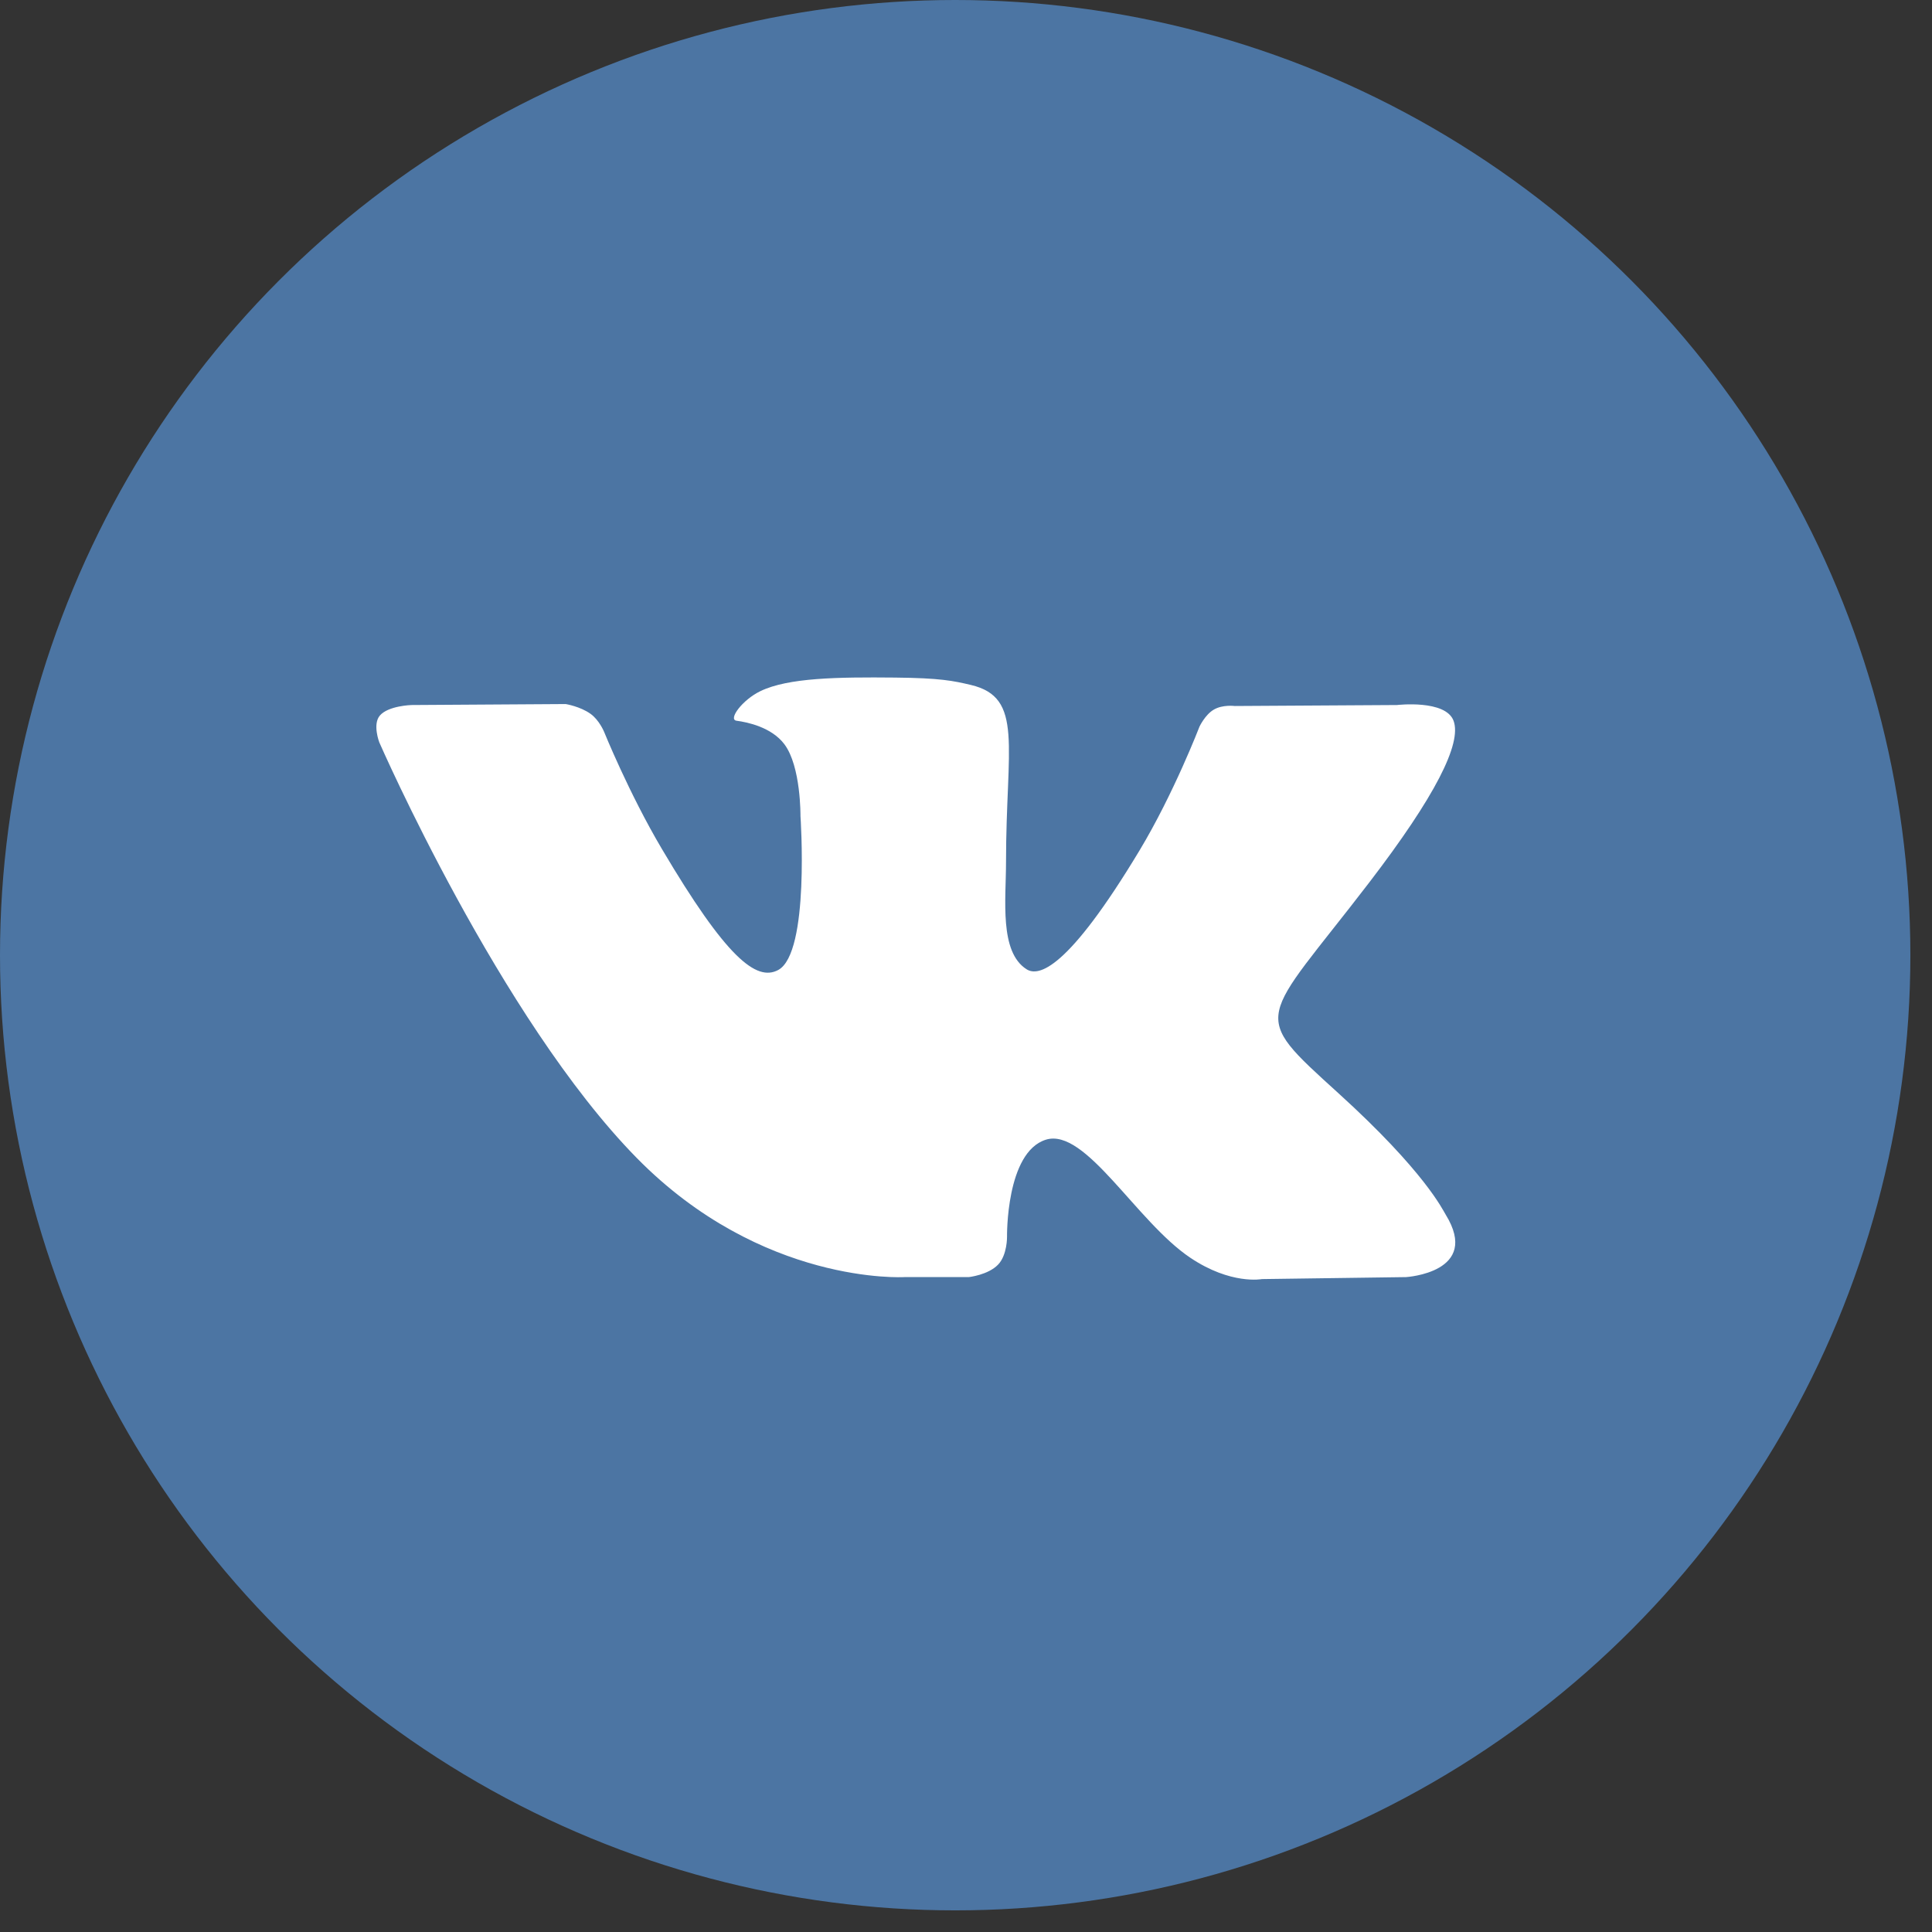
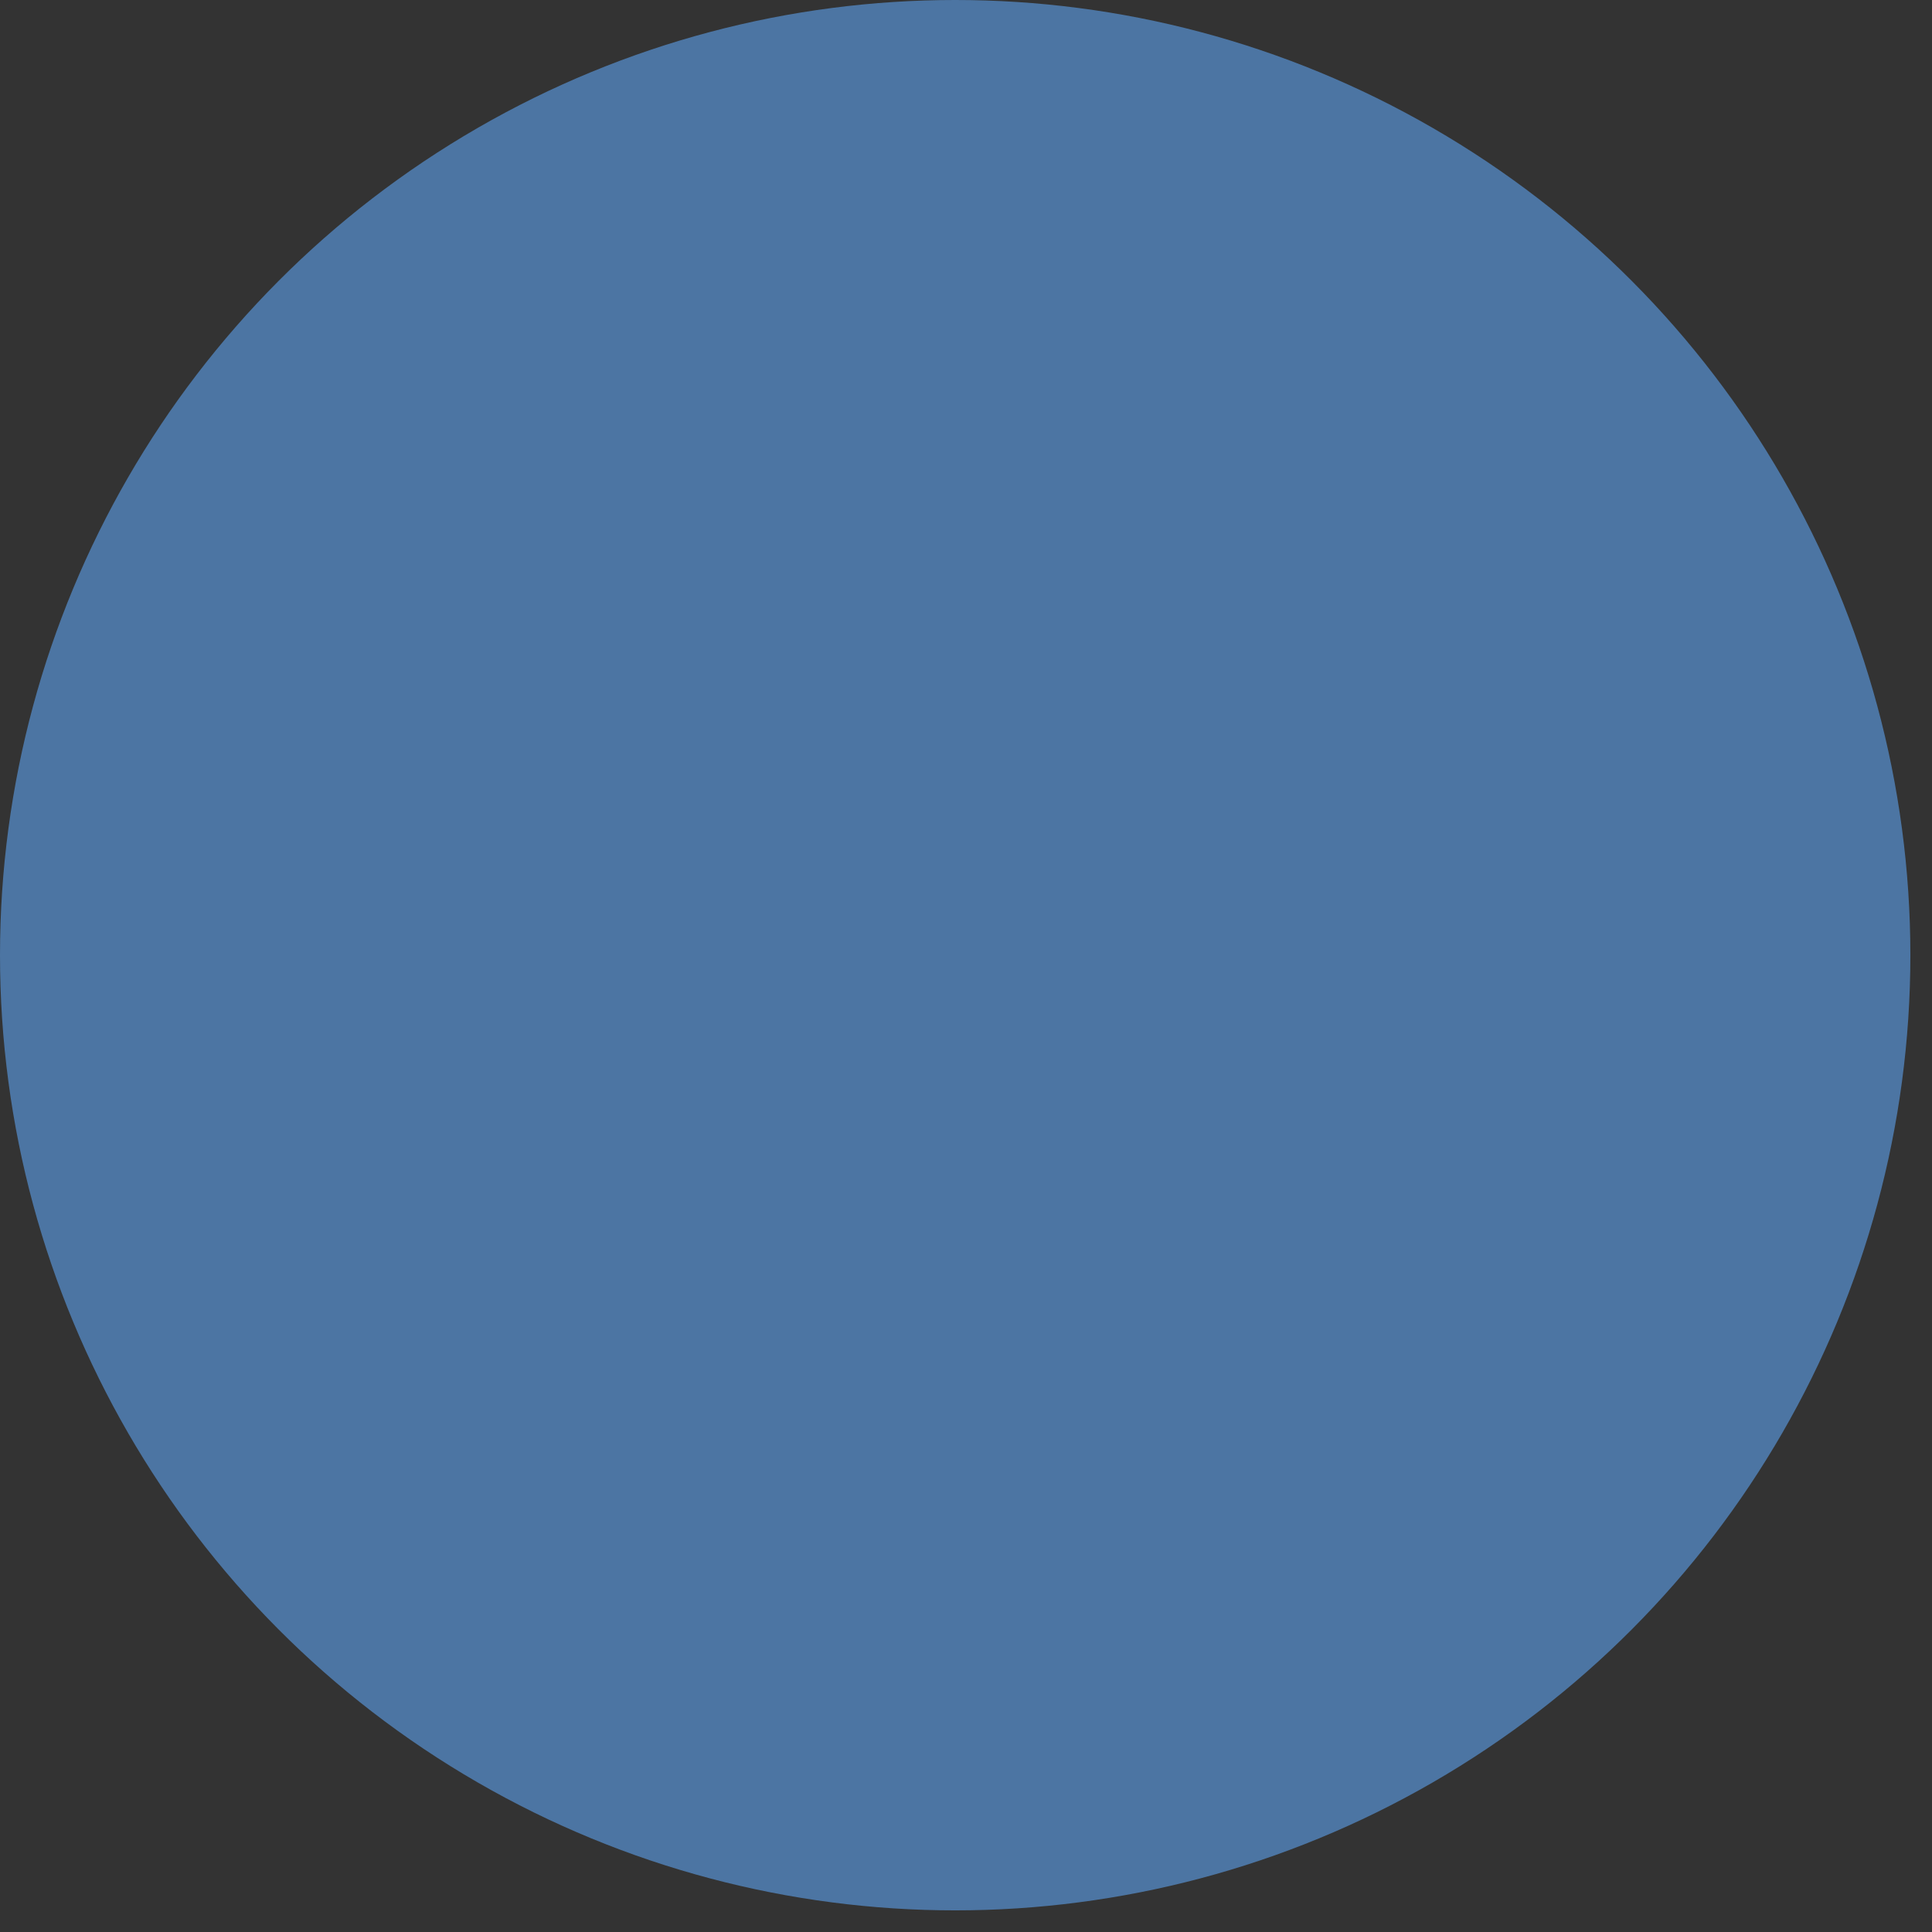
<svg xmlns="http://www.w3.org/2000/svg" width="77" height="77" viewBox="0 0 77 77" fill="none">
  <rect x="0" y="0" width="77" height="77" fill="#333333" stroke="none" />
  <circle cx="38.069" cy="38.069" r="38.069" fill="#4C75A3" />
-   <path fill-rule="evenodd" clip-rule="evenodd" d="M36.039 50.899H38.609C38.609 50.899 39.385 50.816 39.782 50.398C40.147 50.014 40.135 49.293 40.135 49.293C40.135 49.293 40.085 45.919 41.685 45.422C43.263 44.933 45.289 48.683 47.437 50.126C49.061 51.217 50.295 50.978 50.295 50.978L56.037 50.899C56.037 50.899 59.041 50.718 57.617 48.407C57.5 48.219 56.787 46.698 53.347 43.574C49.746 40.304 50.229 40.834 54.566 35.178C57.207 31.733 58.263 29.631 57.933 28.73C57.619 27.872 55.676 28.099 55.676 28.099L49.21 28.138C49.21 28.138 48.731 28.074 48.376 28.282C48.028 28.485 47.805 28.961 47.805 28.961C47.805 28.961 46.781 31.626 45.417 33.893C42.538 38.676 41.387 38.929 40.916 38.631C39.821 37.939 40.095 35.851 40.095 34.367C40.095 29.732 40.813 27.799 38.695 27.299C37.993 27.133 37.475 27.023 35.677 27.005C33.37 26.982 31.418 27.012 30.312 27.542C29.577 27.895 29.009 28.68 29.355 28.725C29.783 28.781 30.75 28.98 31.263 29.663C31.926 30.546 31.903 32.526 31.903 32.526C31.903 32.526 32.283 37.982 31.014 38.66C30.142 39.125 28.947 38.176 26.38 33.836C25.065 31.614 24.072 29.157 24.072 29.157C24.072 29.157 23.881 28.698 23.539 28.452C23.125 28.154 22.546 28.06 22.546 28.06L16.401 28.099C16.401 28.099 15.479 28.124 15.14 28.517C14.839 28.866 15.117 29.587 15.117 29.587C15.117 29.587 19.926 40.597 25.373 46.146C30.368 51.233 36.039 50.899 36.039 50.899Z" fill="white" />
</svg>